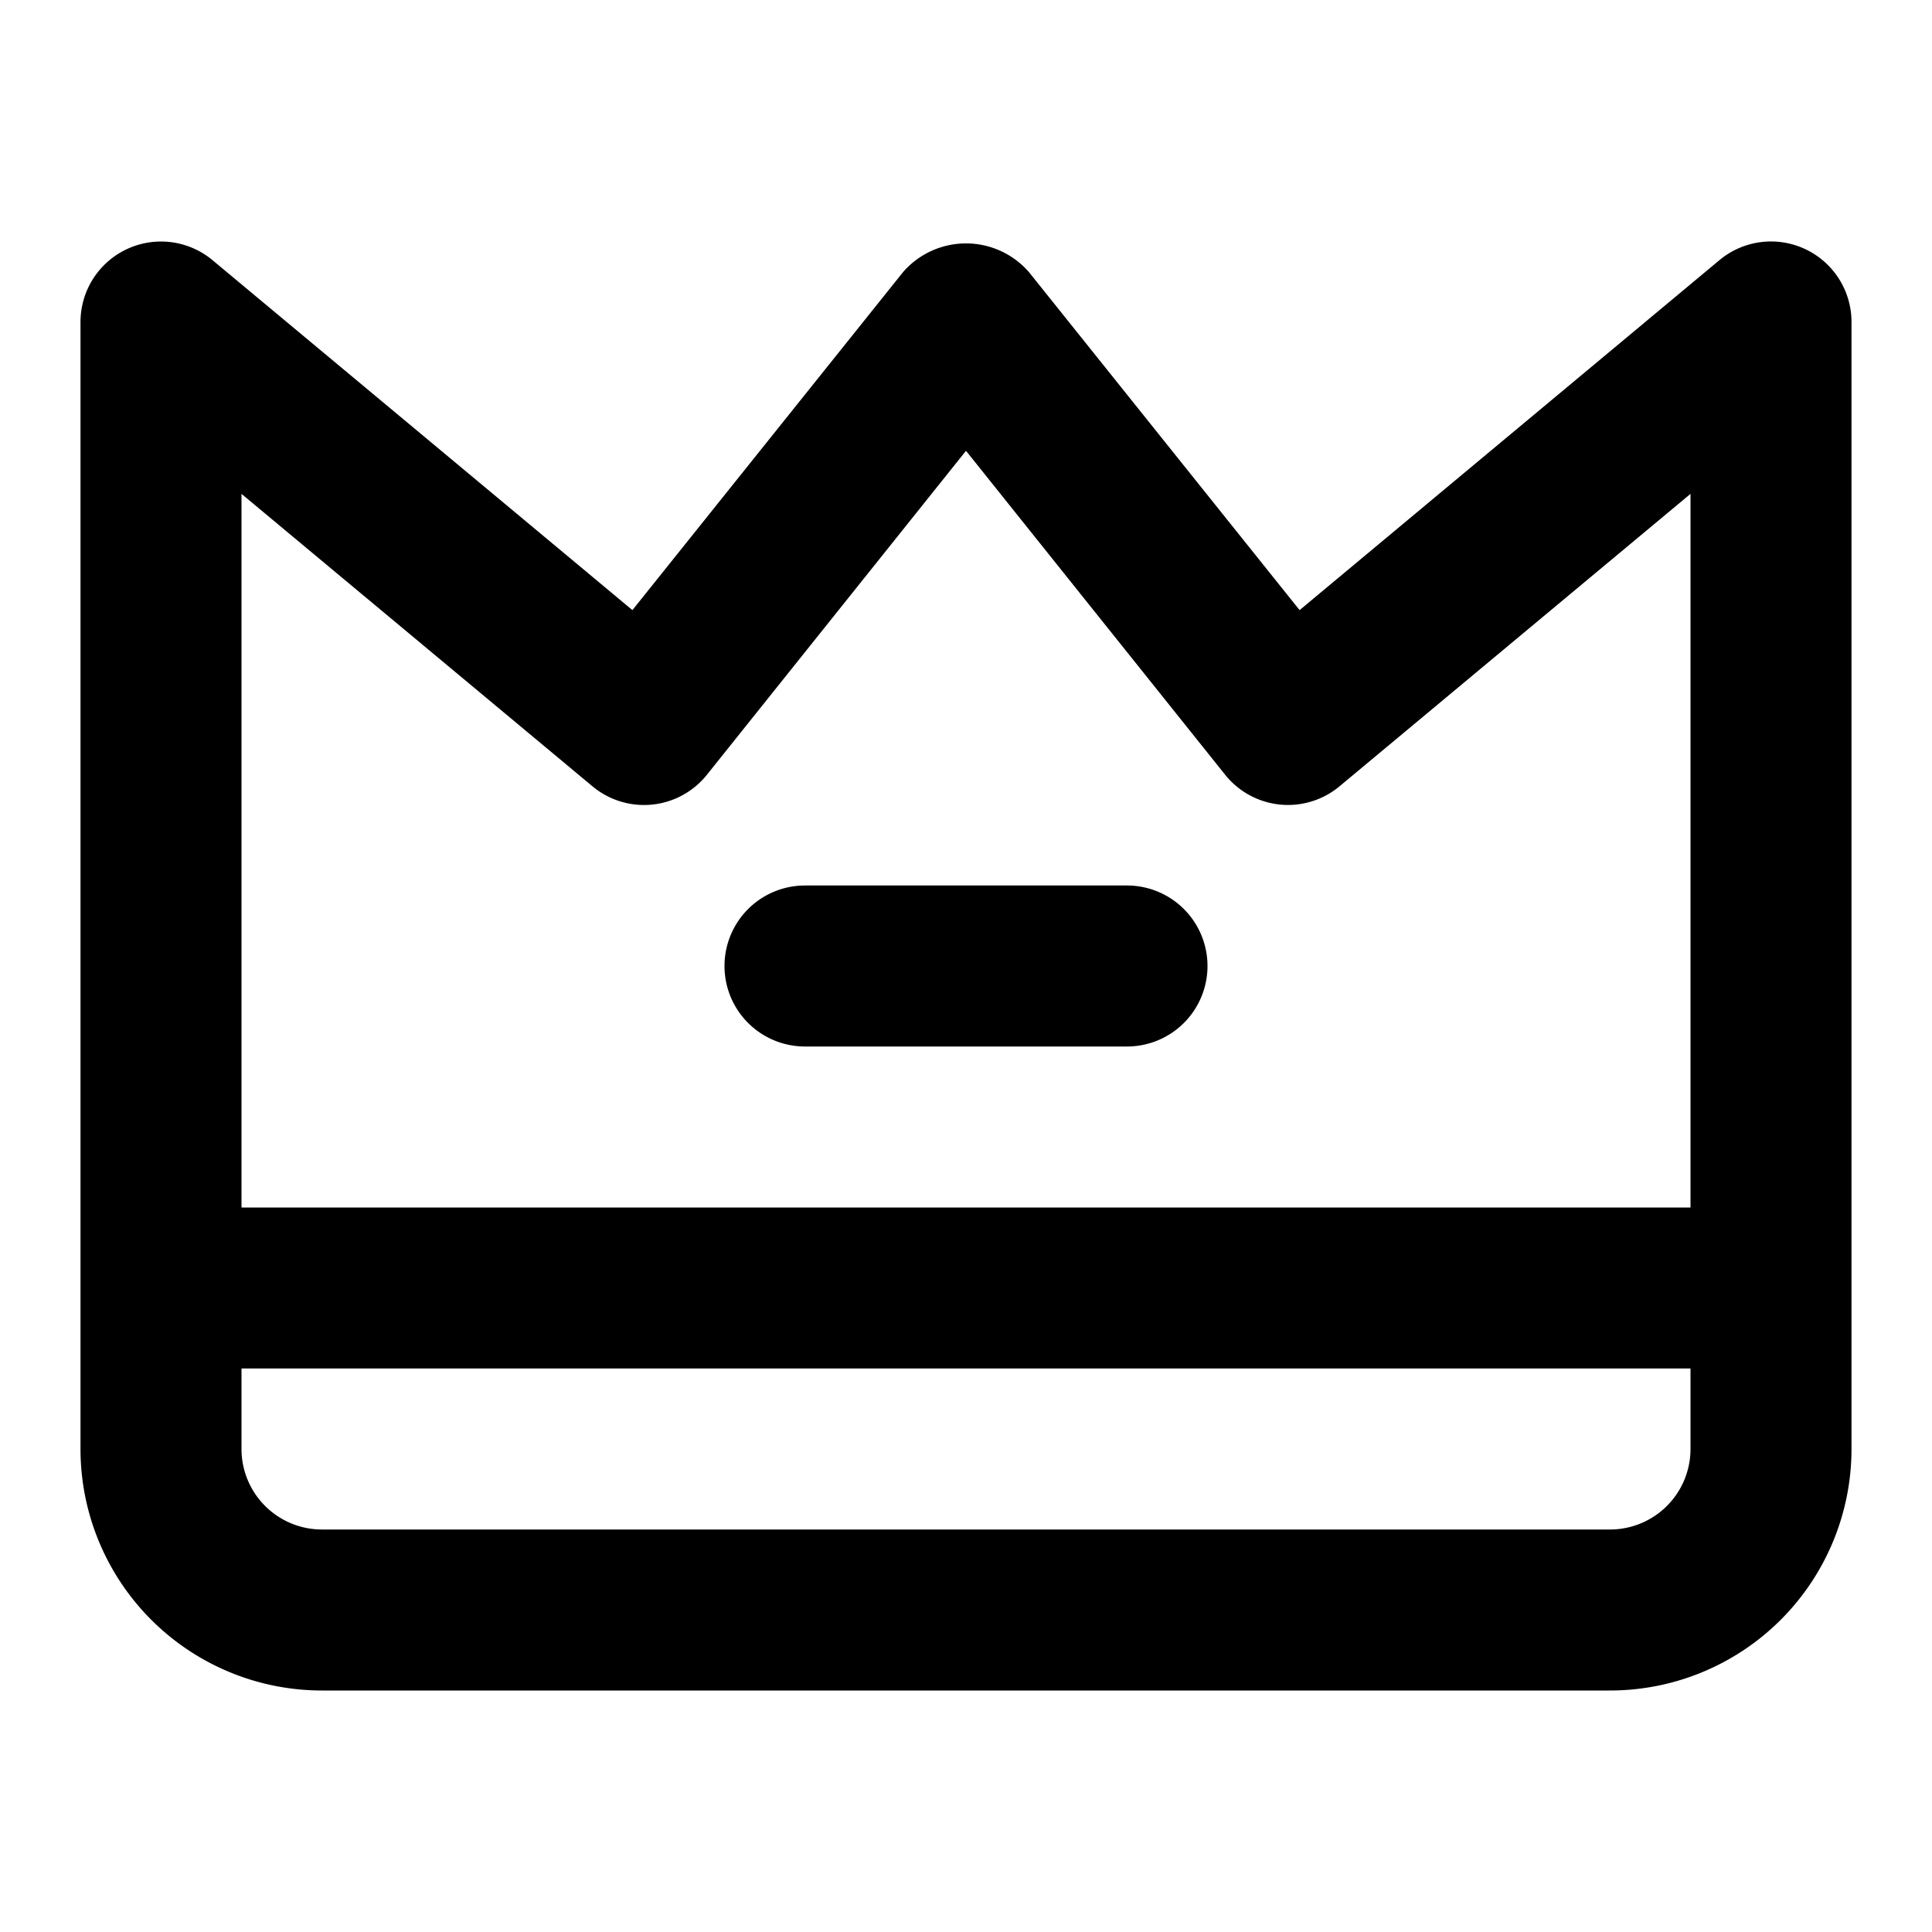
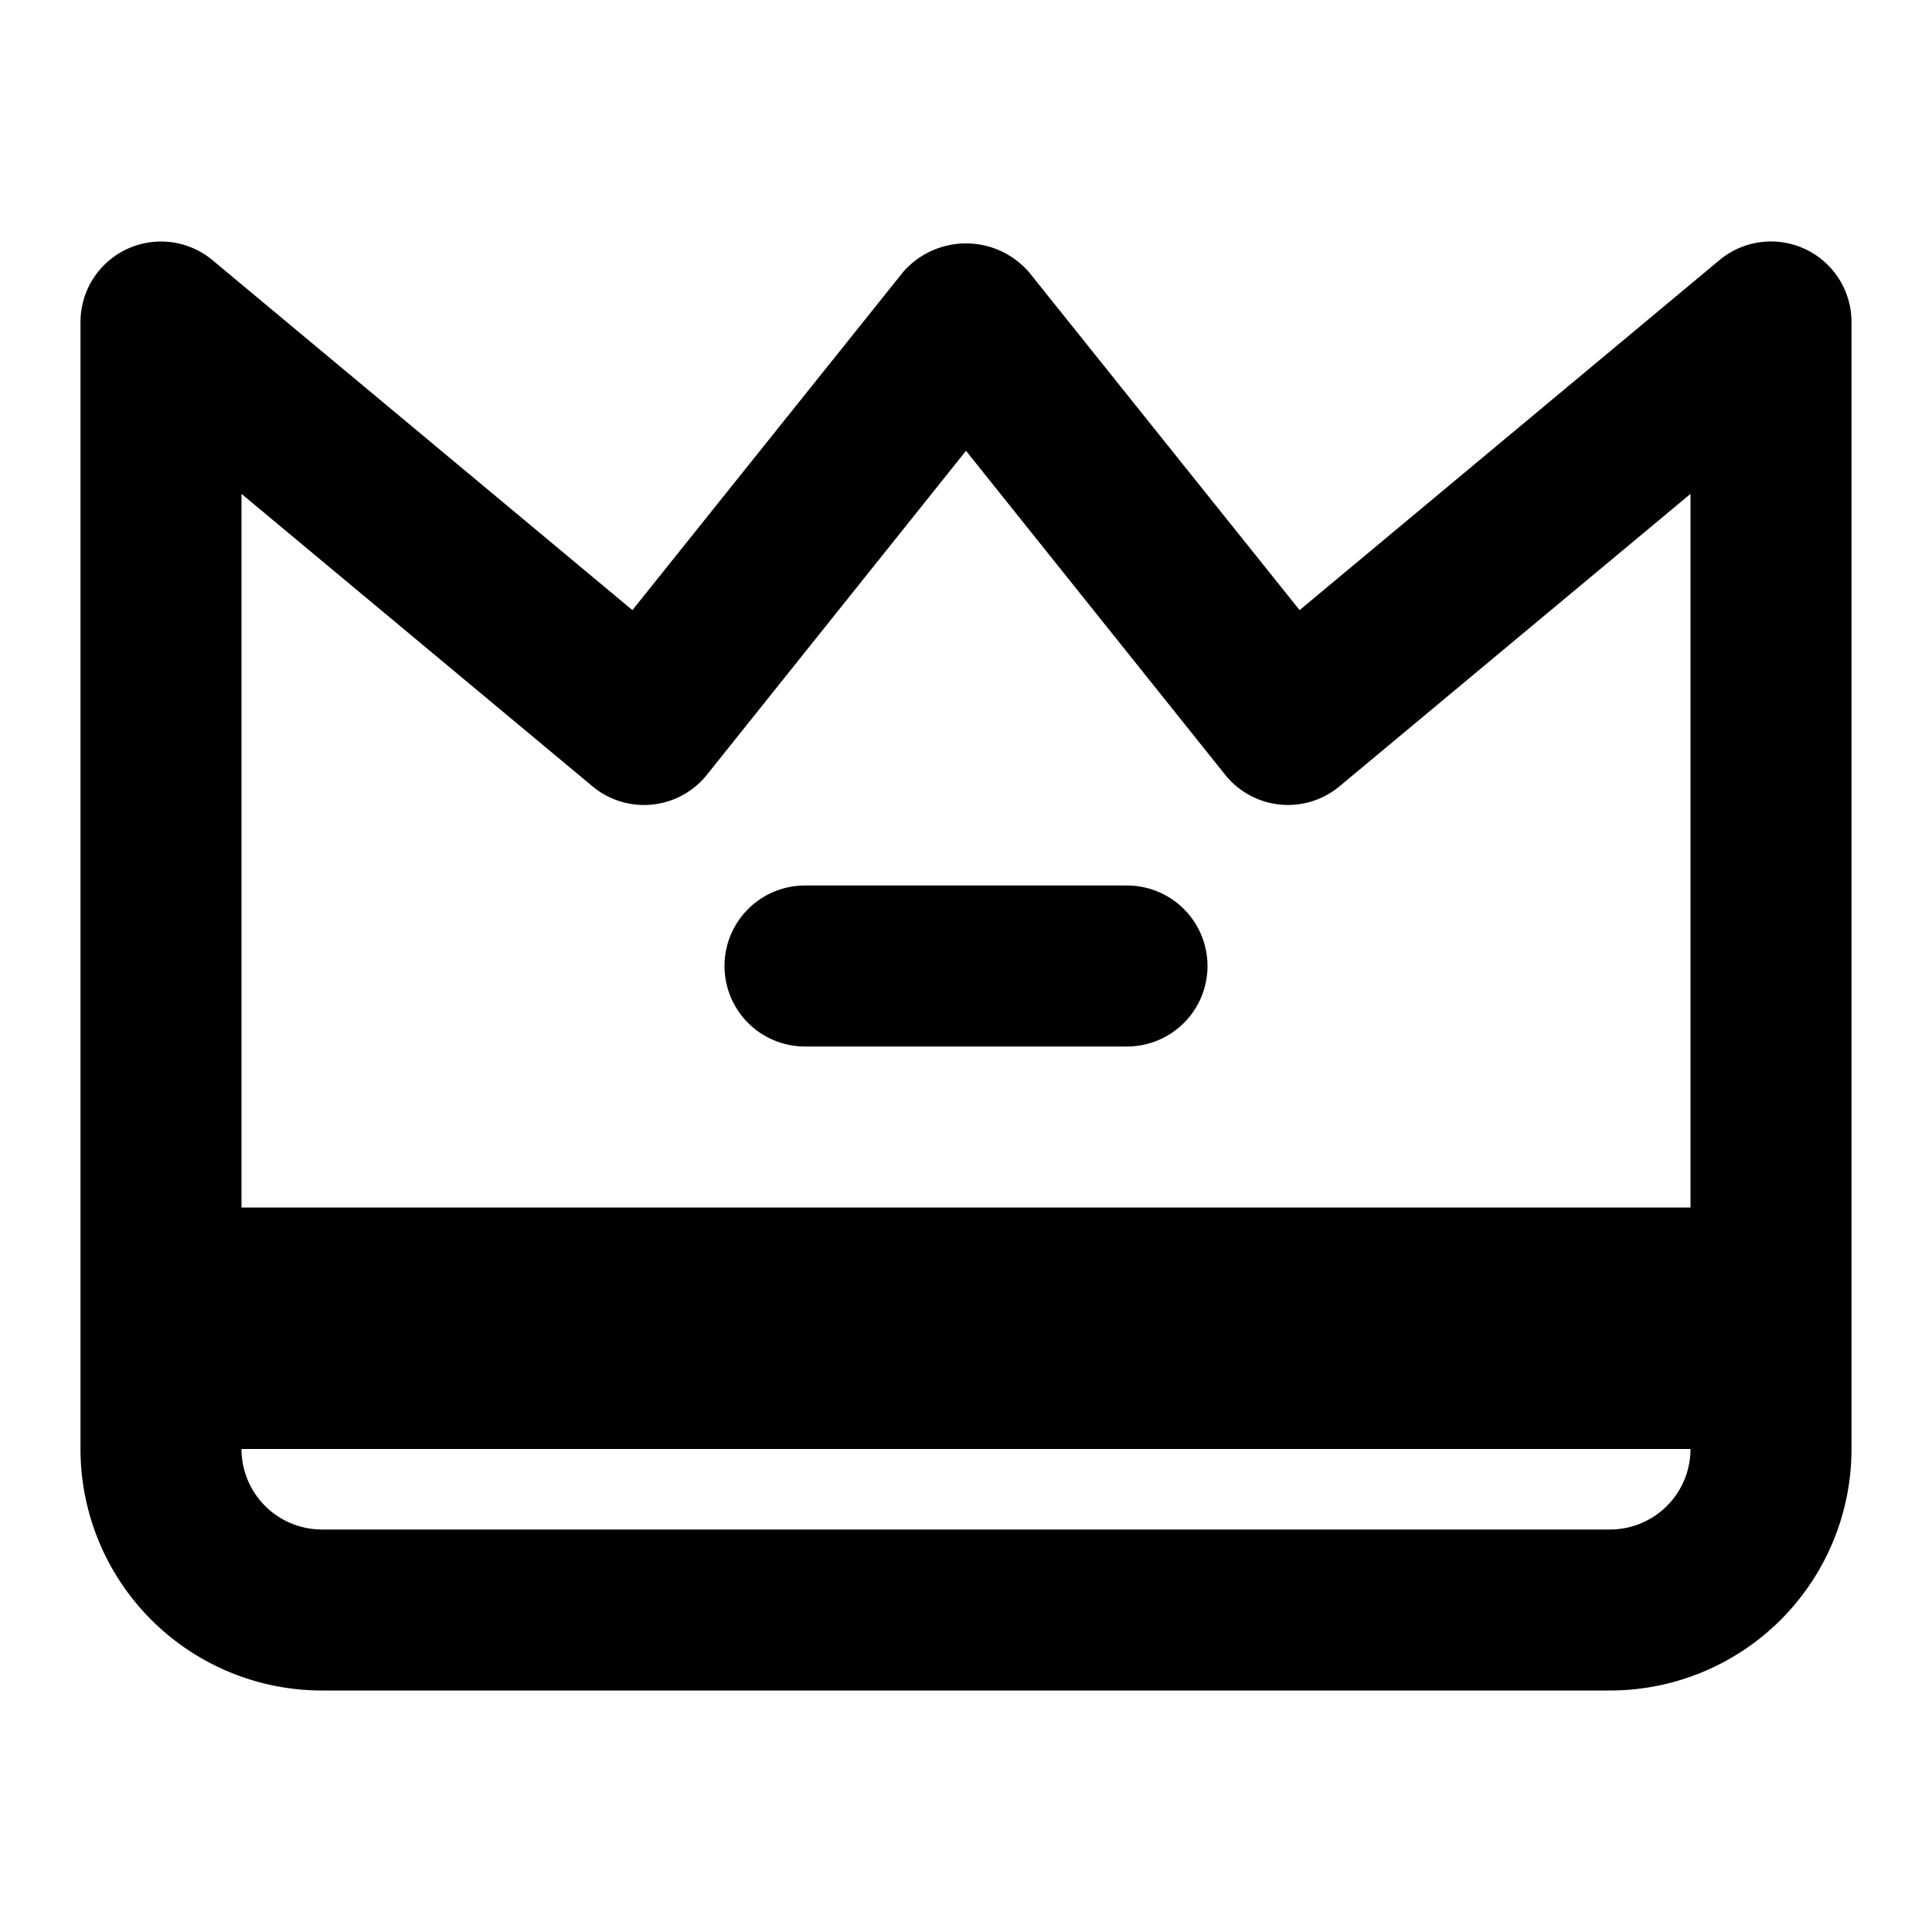
<svg xmlns="http://www.w3.org/2000/svg" fill="#000000" width="800px" height="800px" viewBox="0 0 24 24">
-   <path d="M22.424,3.094a1,1,0,0,0-1.065.138L16.144,7.579l-3.363-4.2a1.036,1.036,0,0,0-1.562,0l-3.363,4.2L2.64,3.232A1,1,0,0,0,1,4V18a3,3,0,0,0,3,3H20a3,3,0,0,0,3-3V4A1,1,0,0,0,22.424,3.094ZM21,18a1,1,0,0,1-1,1H4a1,1,0,0,1-1-1V17H21Zm0-3H3V6.135L7.36,9.768a1,1,0,0,0,1.421-.143L12,5.6l3.219,4.024a1,1,0,0,0,1.422.143L21,6.135Zm-6-3a1,1,0,0,1-1,1H10a1,1,0,0,1,0-2h4A1,1,0,0,1,15,12Z" />
+   <path d="M22.424,3.094a1,1,0,0,0-1.065.138L16.144,7.579l-3.363-4.2a1.036,1.036,0,0,0-1.562,0l-3.363,4.2L2.64,3.232A1,1,0,0,0,1,4V18a3,3,0,0,0,3,3H20a3,3,0,0,0,3-3V4A1,1,0,0,0,22.424,3.094ZM21,18a1,1,0,0,1-1,1H4a1,1,0,0,1-1-1H21Zm0-3H3V6.135L7.36,9.768a1,1,0,0,0,1.421-.143L12,5.6l3.219,4.024a1,1,0,0,0,1.422.143L21,6.135Zm-6-3a1,1,0,0,1-1,1H10a1,1,0,0,1,0-2h4A1,1,0,0,1,15,12Z" />
</svg>